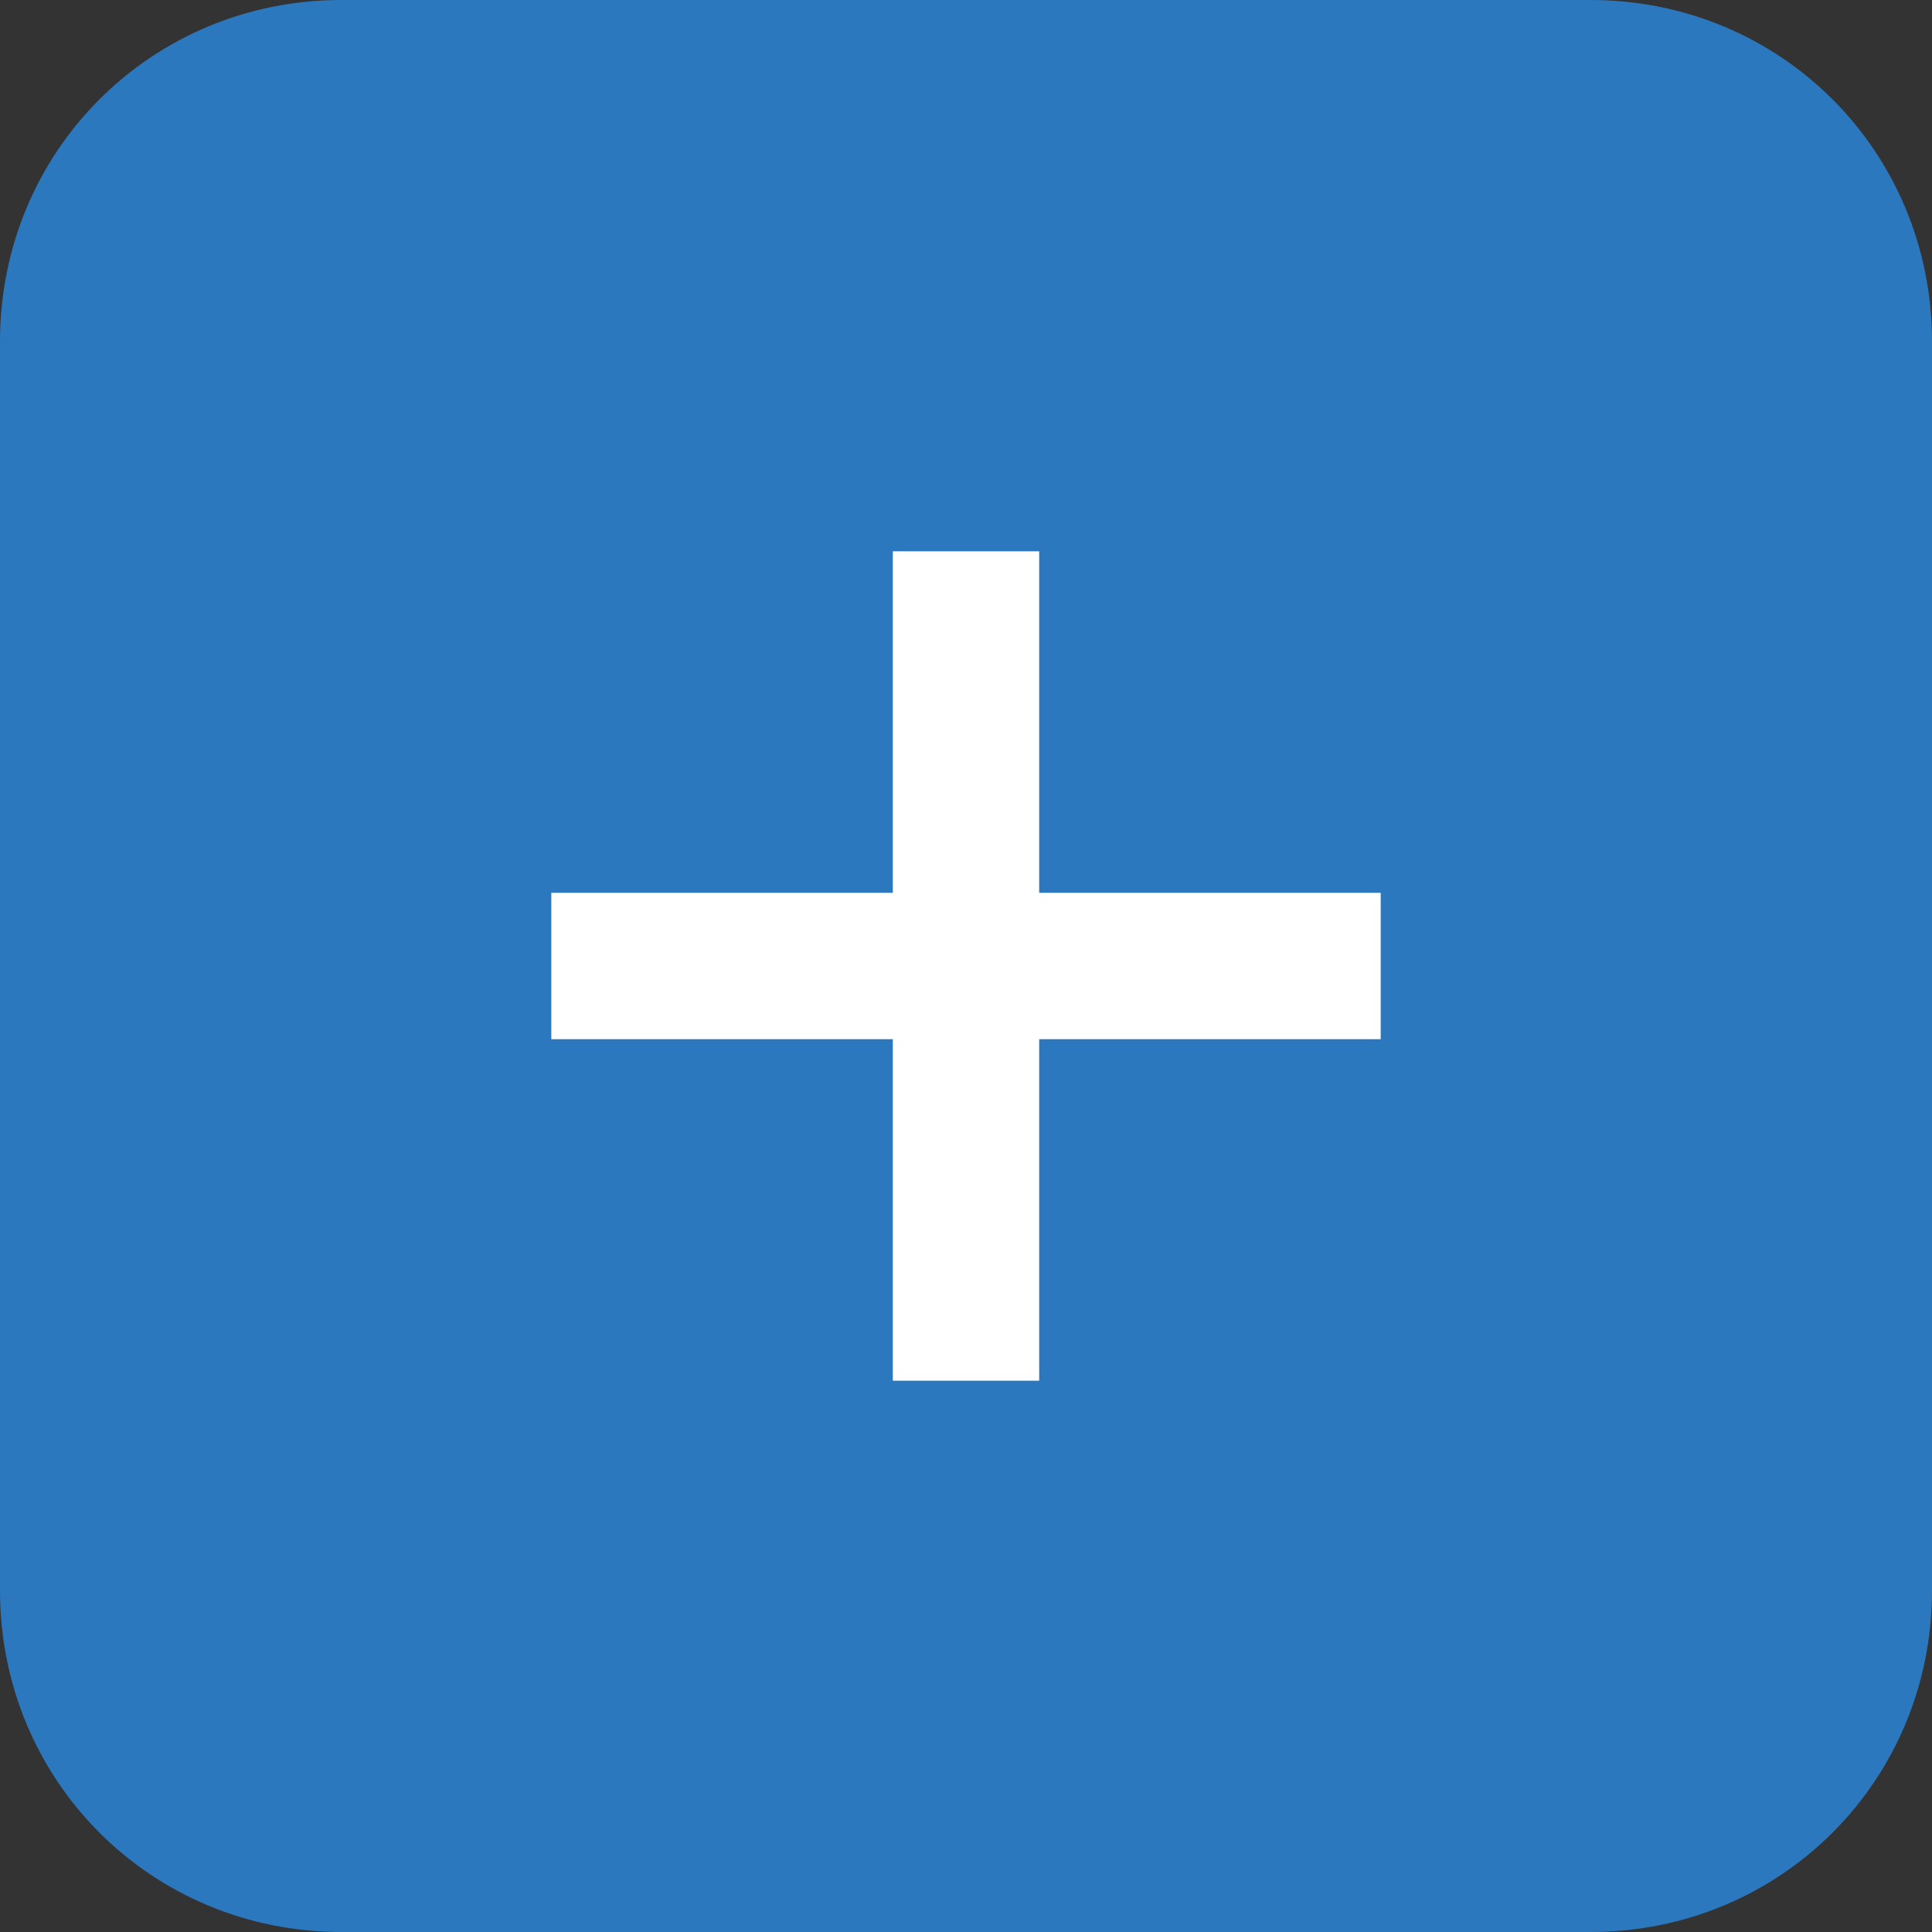
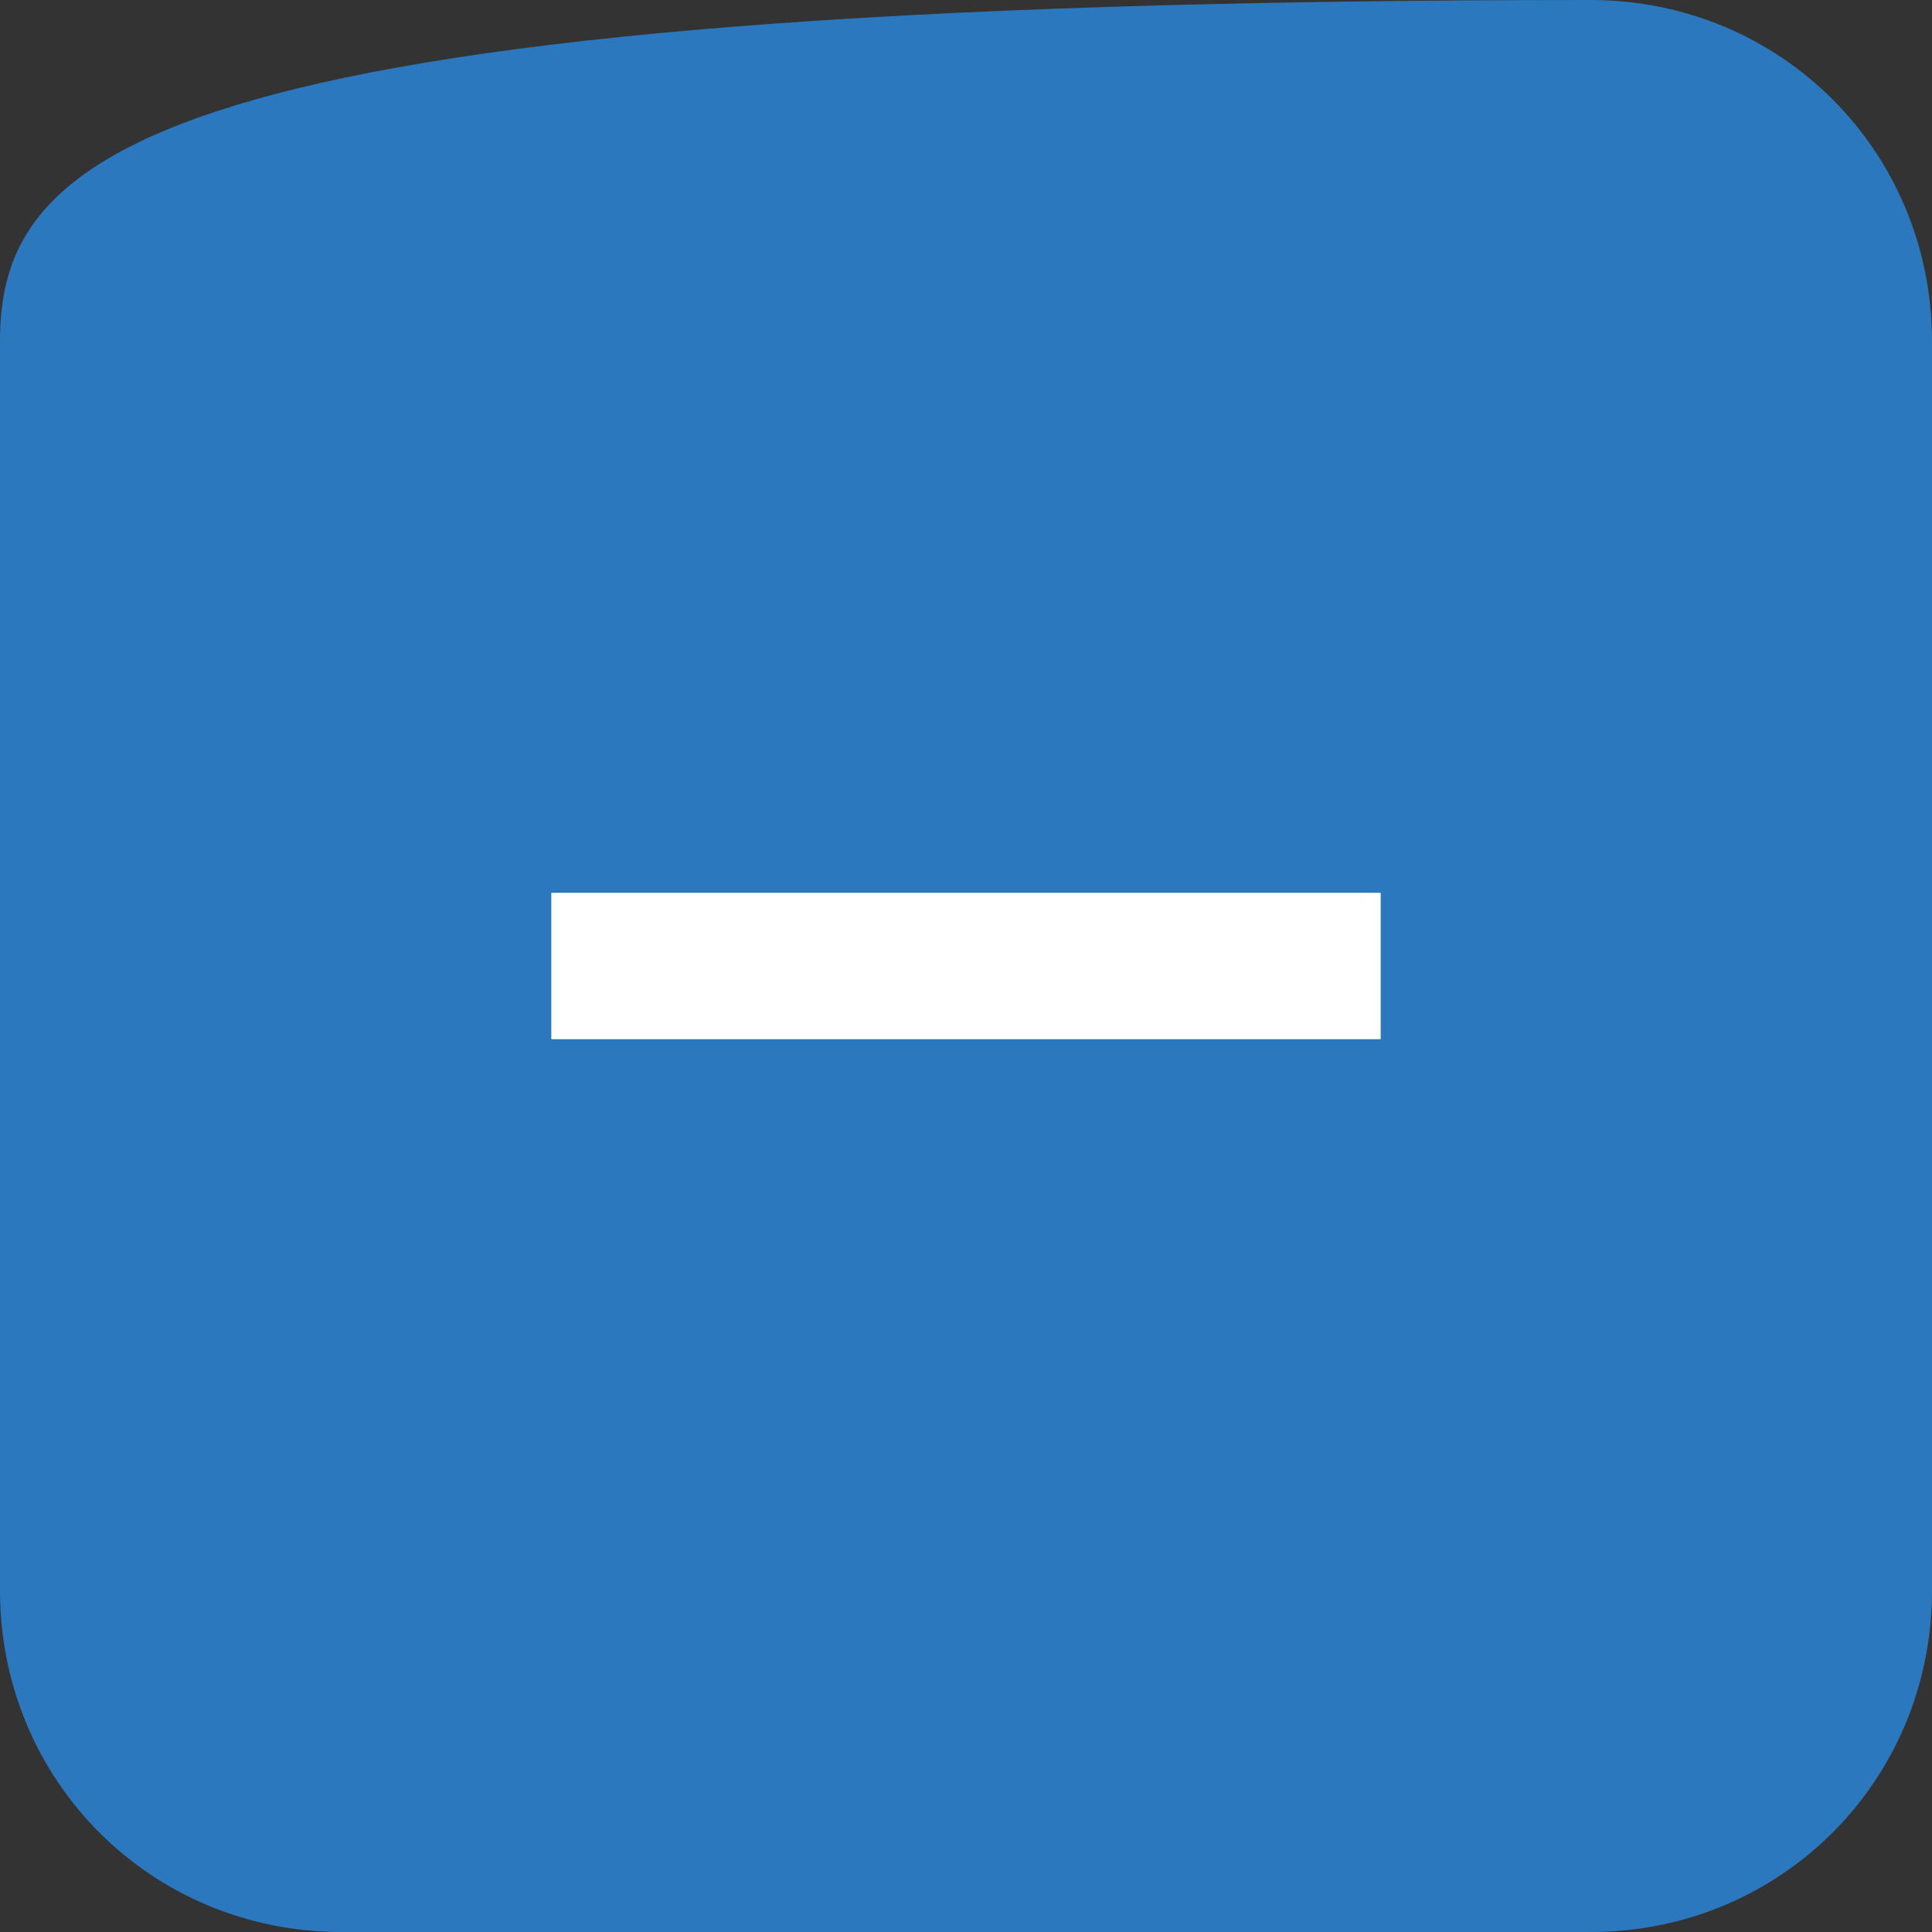
<svg xmlns="http://www.w3.org/2000/svg" version="1.1" id="Layer_1" x="0px" y="0px" viewBox="0 0 39.6 39.6" style="enable-background:new 0 0 39.6 39.6;" xml:space="preserve">
  <rect x="0" y="0" width="39.6" height="39.6" fill="#333333" stroke="none" />
  <style type="text/css">
	.st0{fill:#2C78BF;}
	.st1{fill:#FFFFFF;}
</style>
-   <path class="st0" d="M7,39.6h25.6c3.9,0,7-3.1,7-7V7c0-3.9-3.1-7-7-7H7C3.1,0,0,3.1,0,7v25.6C0,36.5,3.1,39.6,7,39.6z" />
+   <path class="st0" d="M7,39.6h25.6c3.9,0,7-3.1,7-7V7c0-3.9-3.1-7-7-7C3.1,0,0,3.1,0,7v25.6C0,36.5,3.1,39.6,7,39.6z" />
  <rect x="11.3" y="18.3" class="st1" width="17" height="3" />
-   <rect x="18.3" y="11.3" class="st1" width="3" height="17" />
</svg>